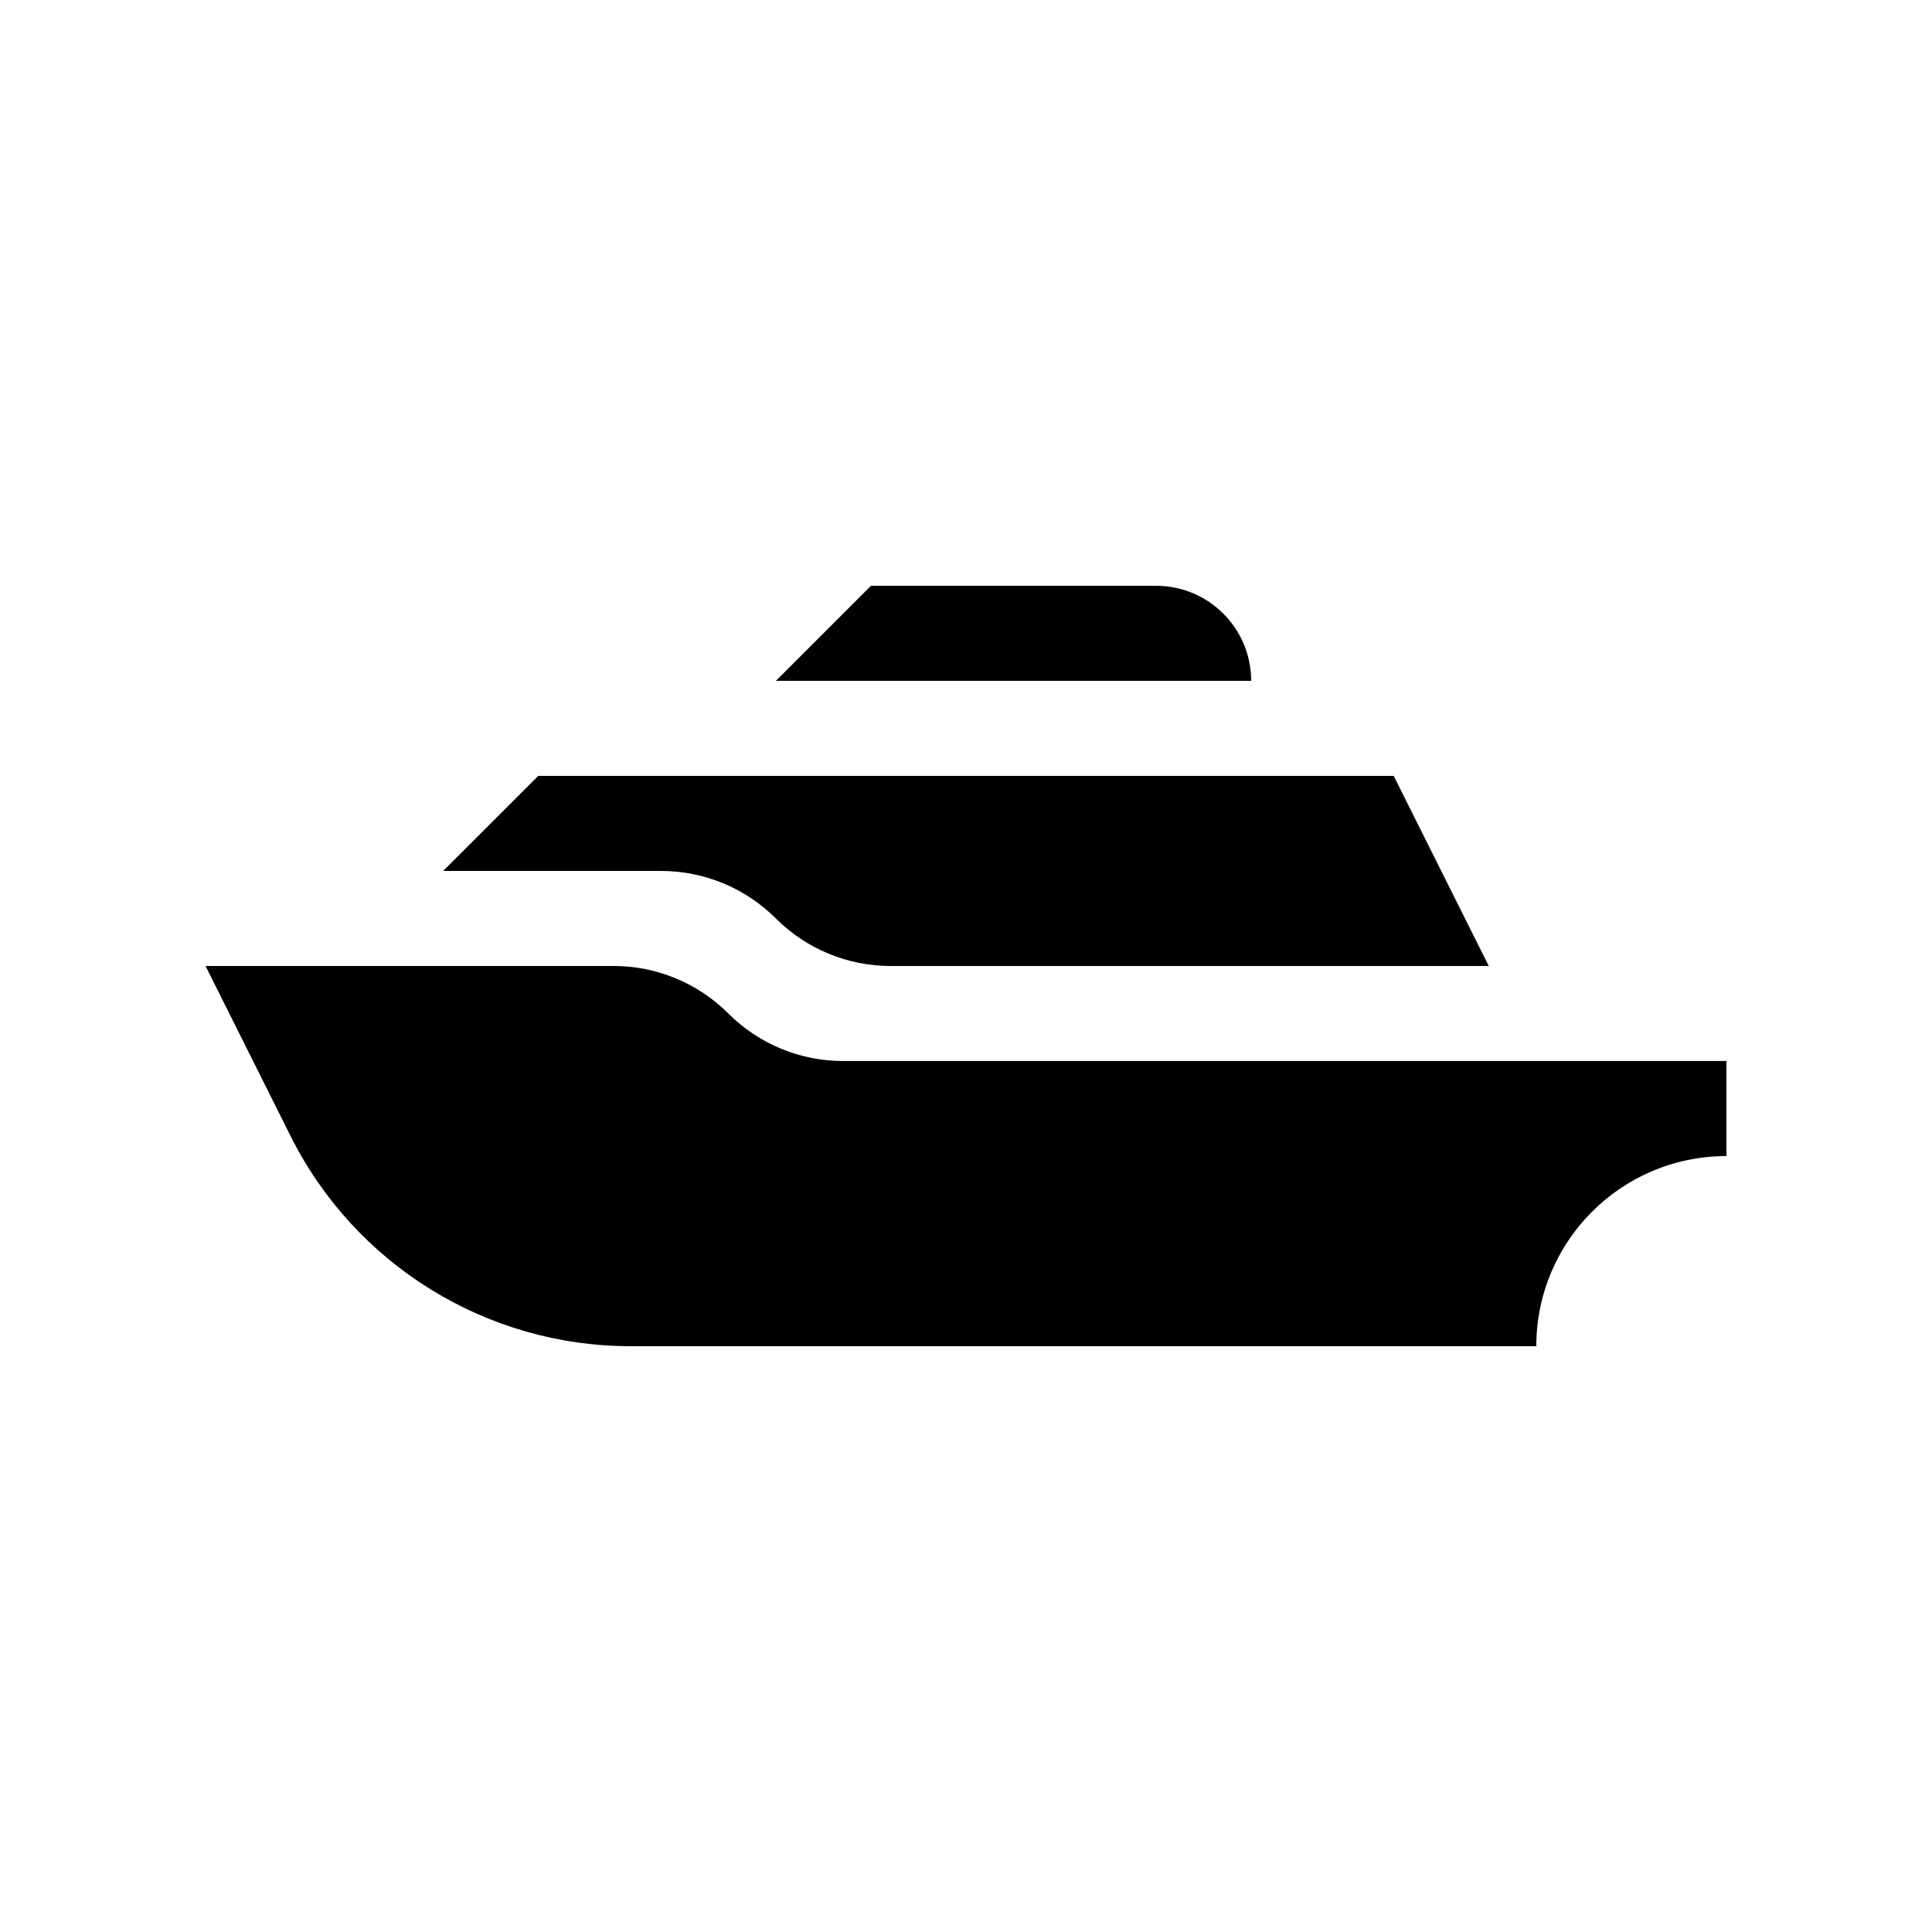
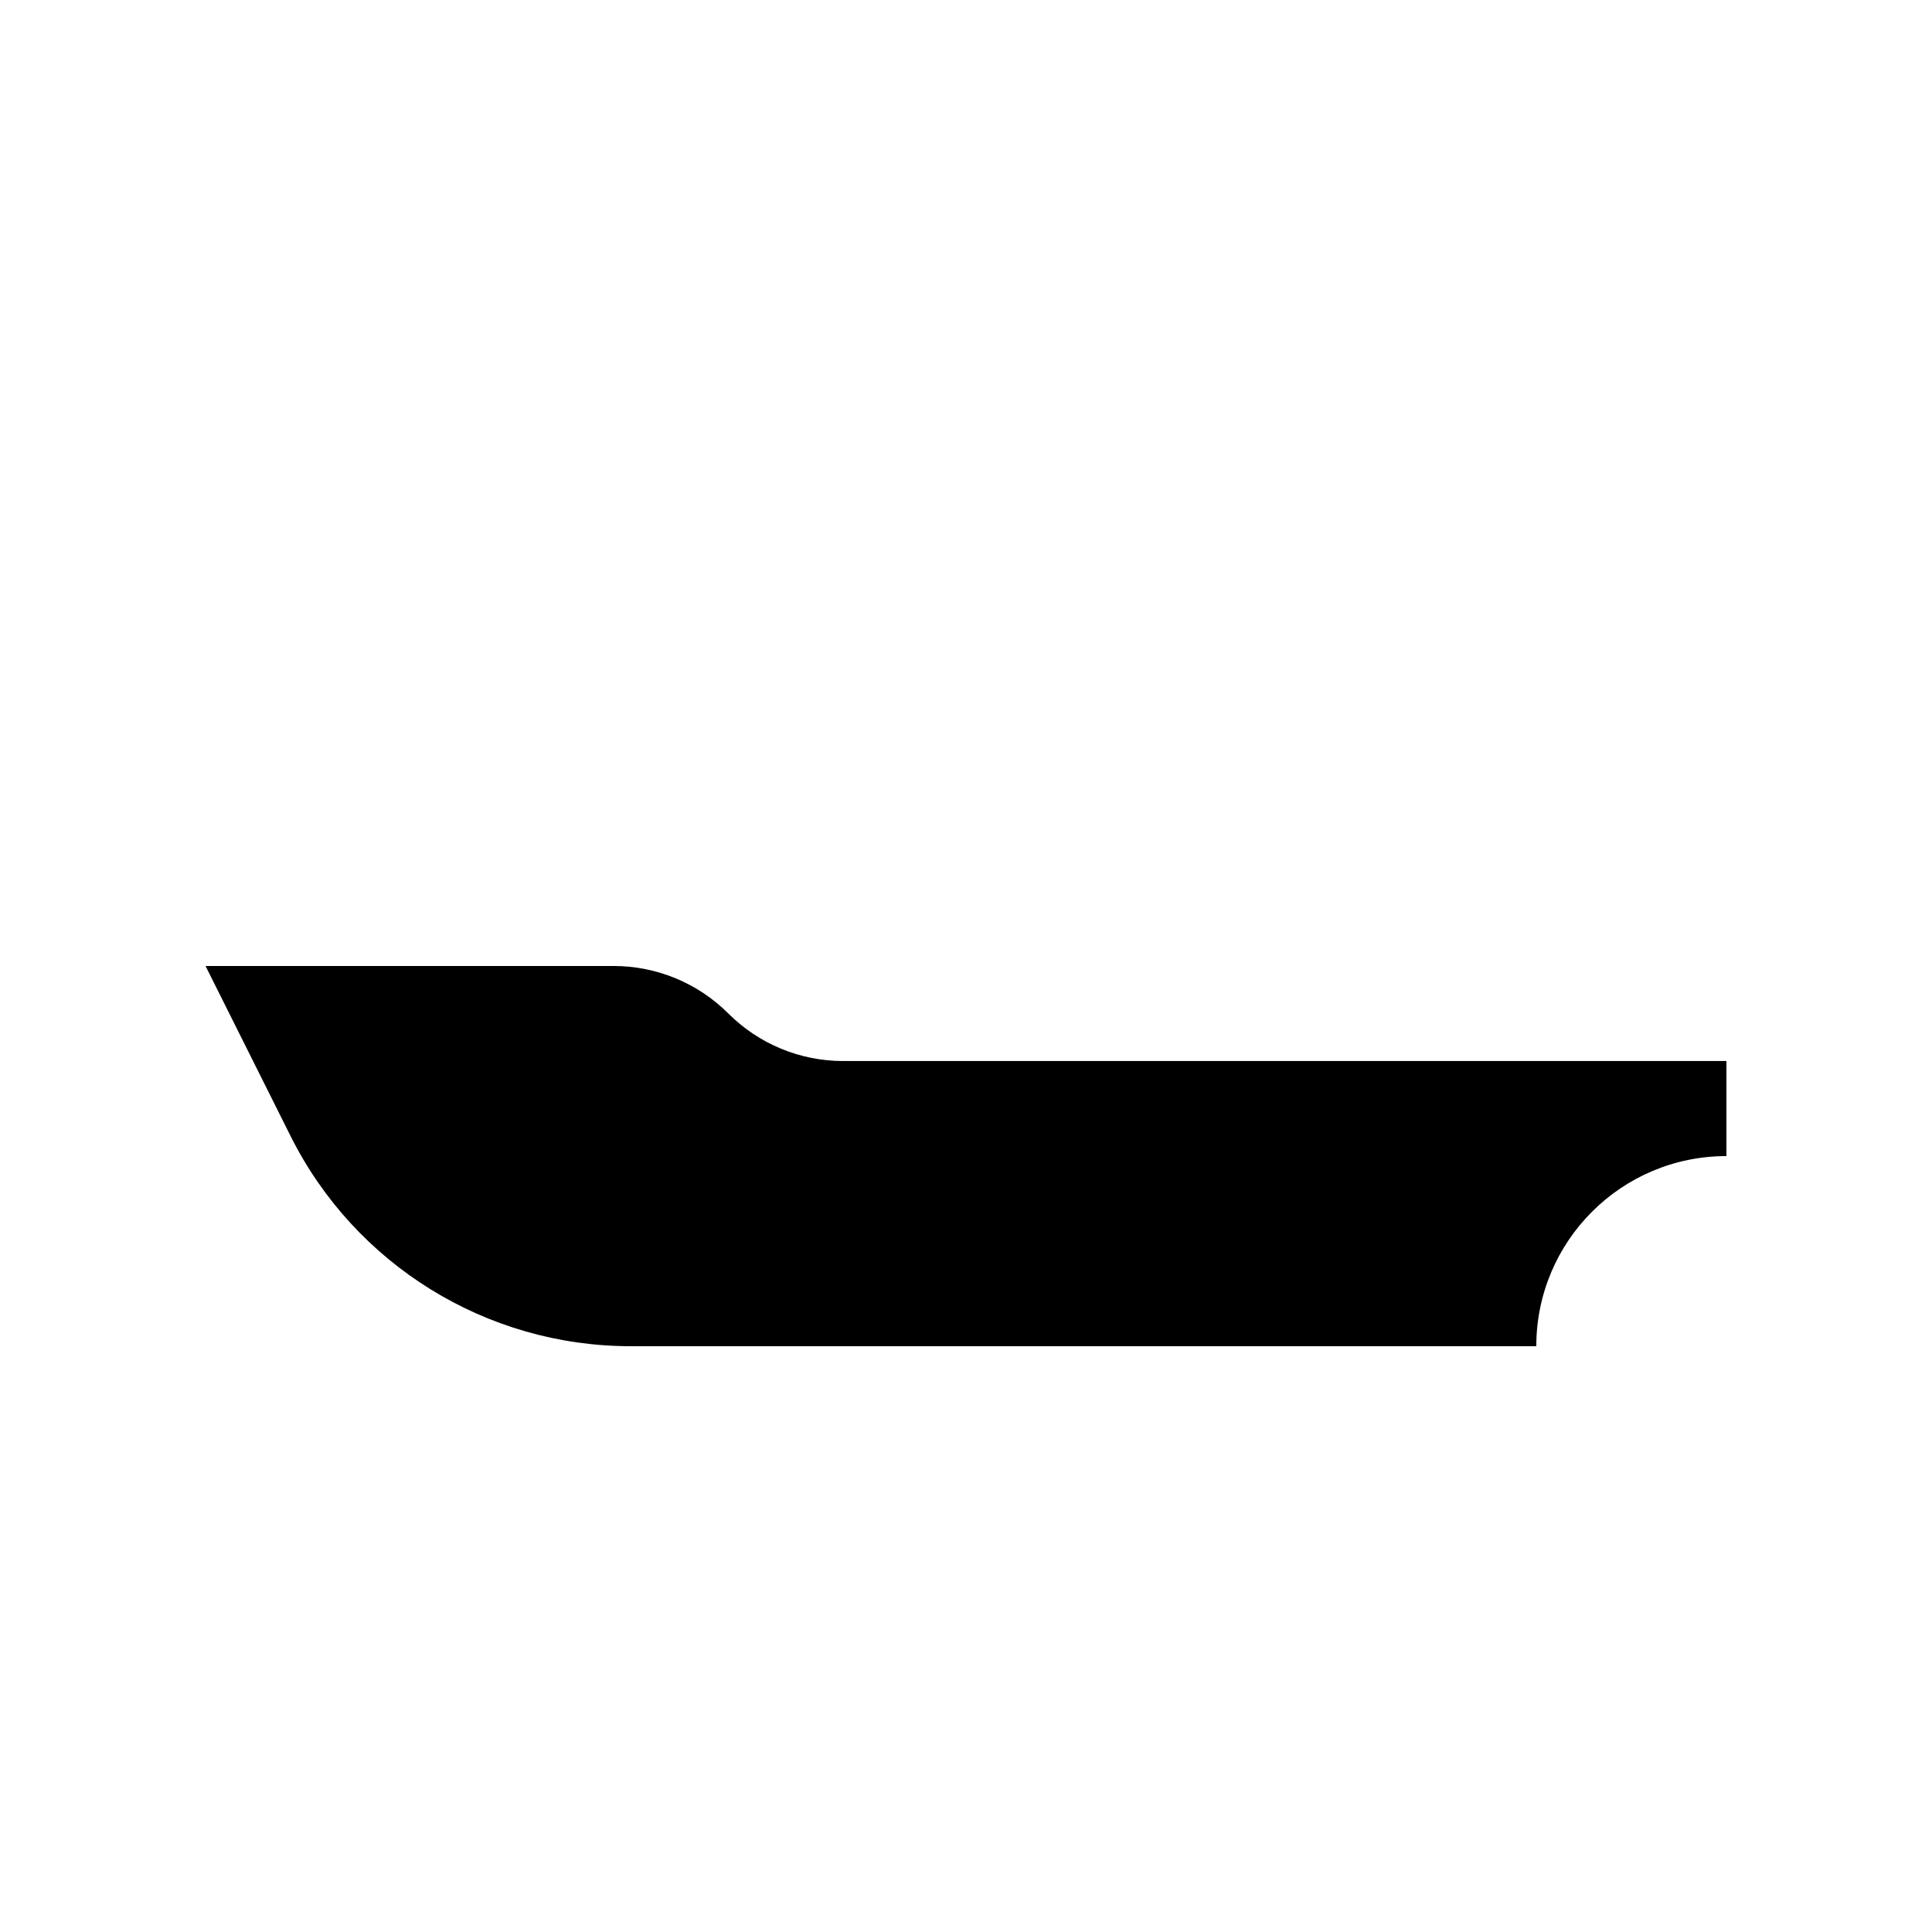
<svg xmlns="http://www.w3.org/2000/svg" fill="#000000" width="800px" height="800px" version="1.1" viewBox="144 144 512 512">
  <g>
    <path d="m337.02 412.59c8.066 8.066 19.004 12.594 30.41 12.594h234.09v25.191c-27.828 0-50.383 22.555-50.383 50.383h-240.01c-38.164 0-73.059-21.562-90.129-55.703l-22.527-45.059h108.14c11.406 0 22.344 4.527 30.41 12.594z" />
-     <path d="m349.62 324.43 25.191-25.188h75.57c13.91 0 25.191 11.277 25.191 25.188z" />
-     <path d="m286.64 349.62h226.71l12.594 25.191 12.598 25.191h-158.52c-11.406 0-22.344-4.531-30.41-12.598-8.066-8.066-19.004-12.594-30.41-12.594h-57.758z" />
  </g>
</svg>